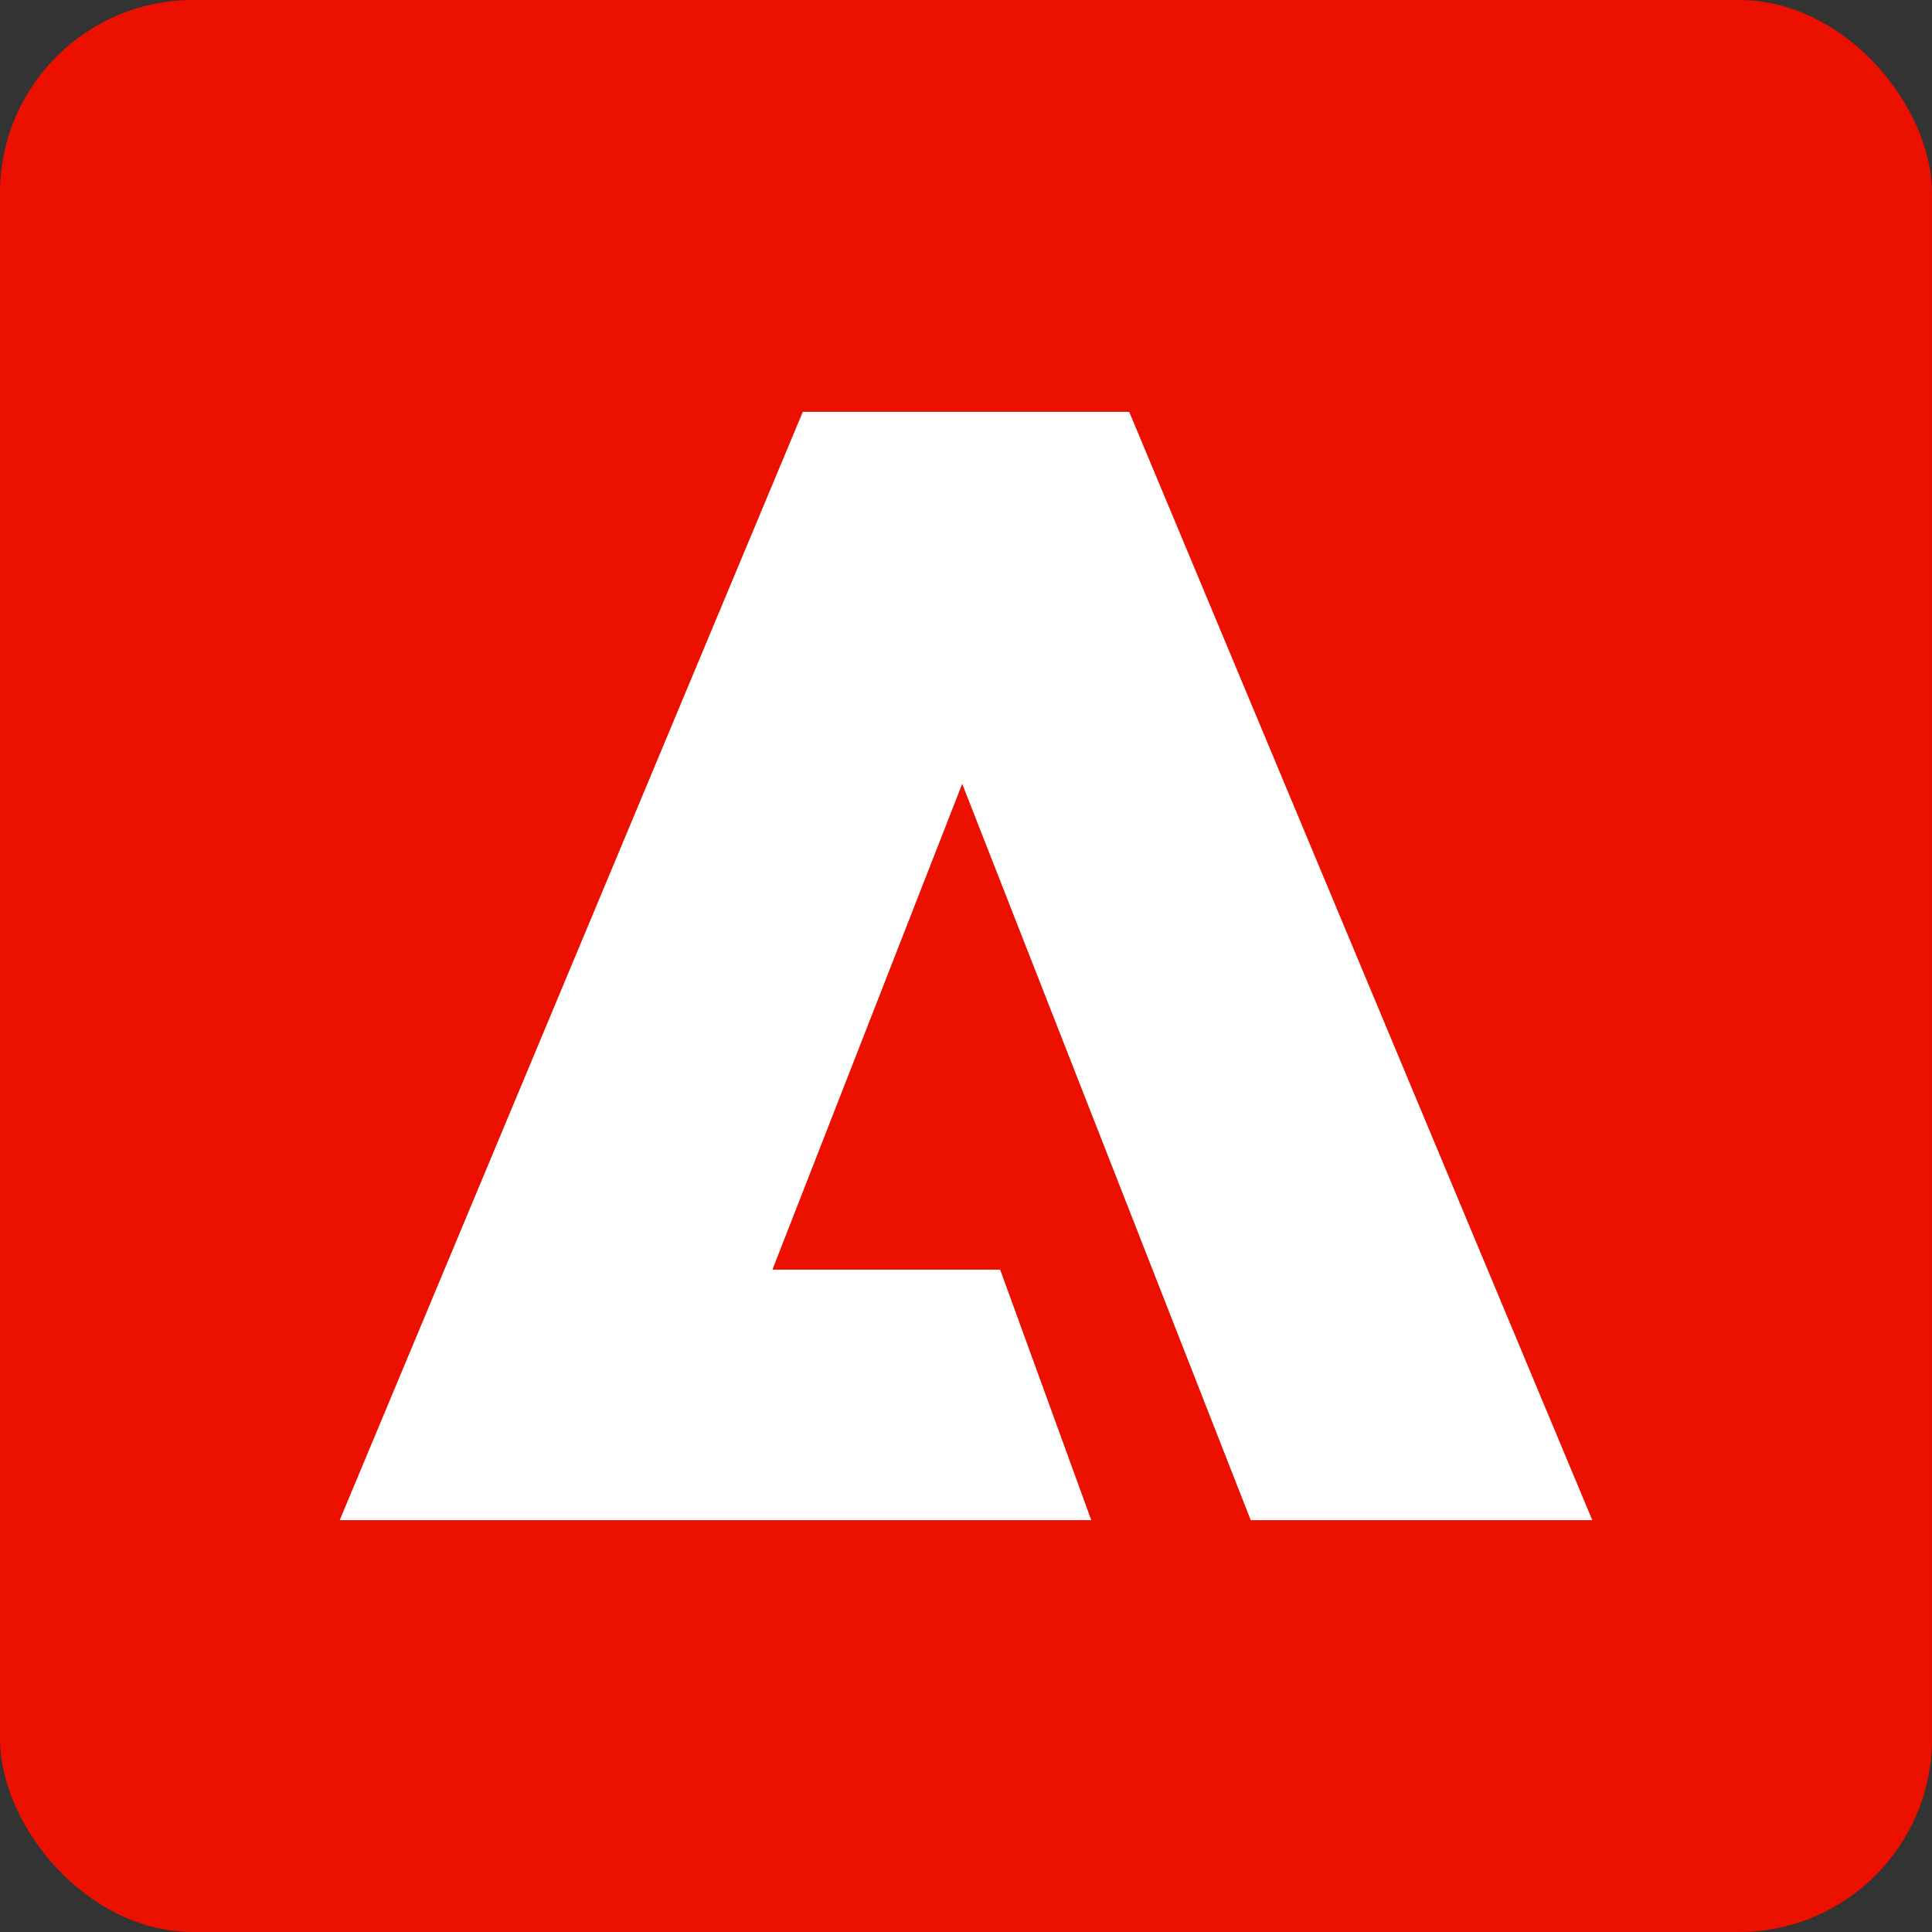
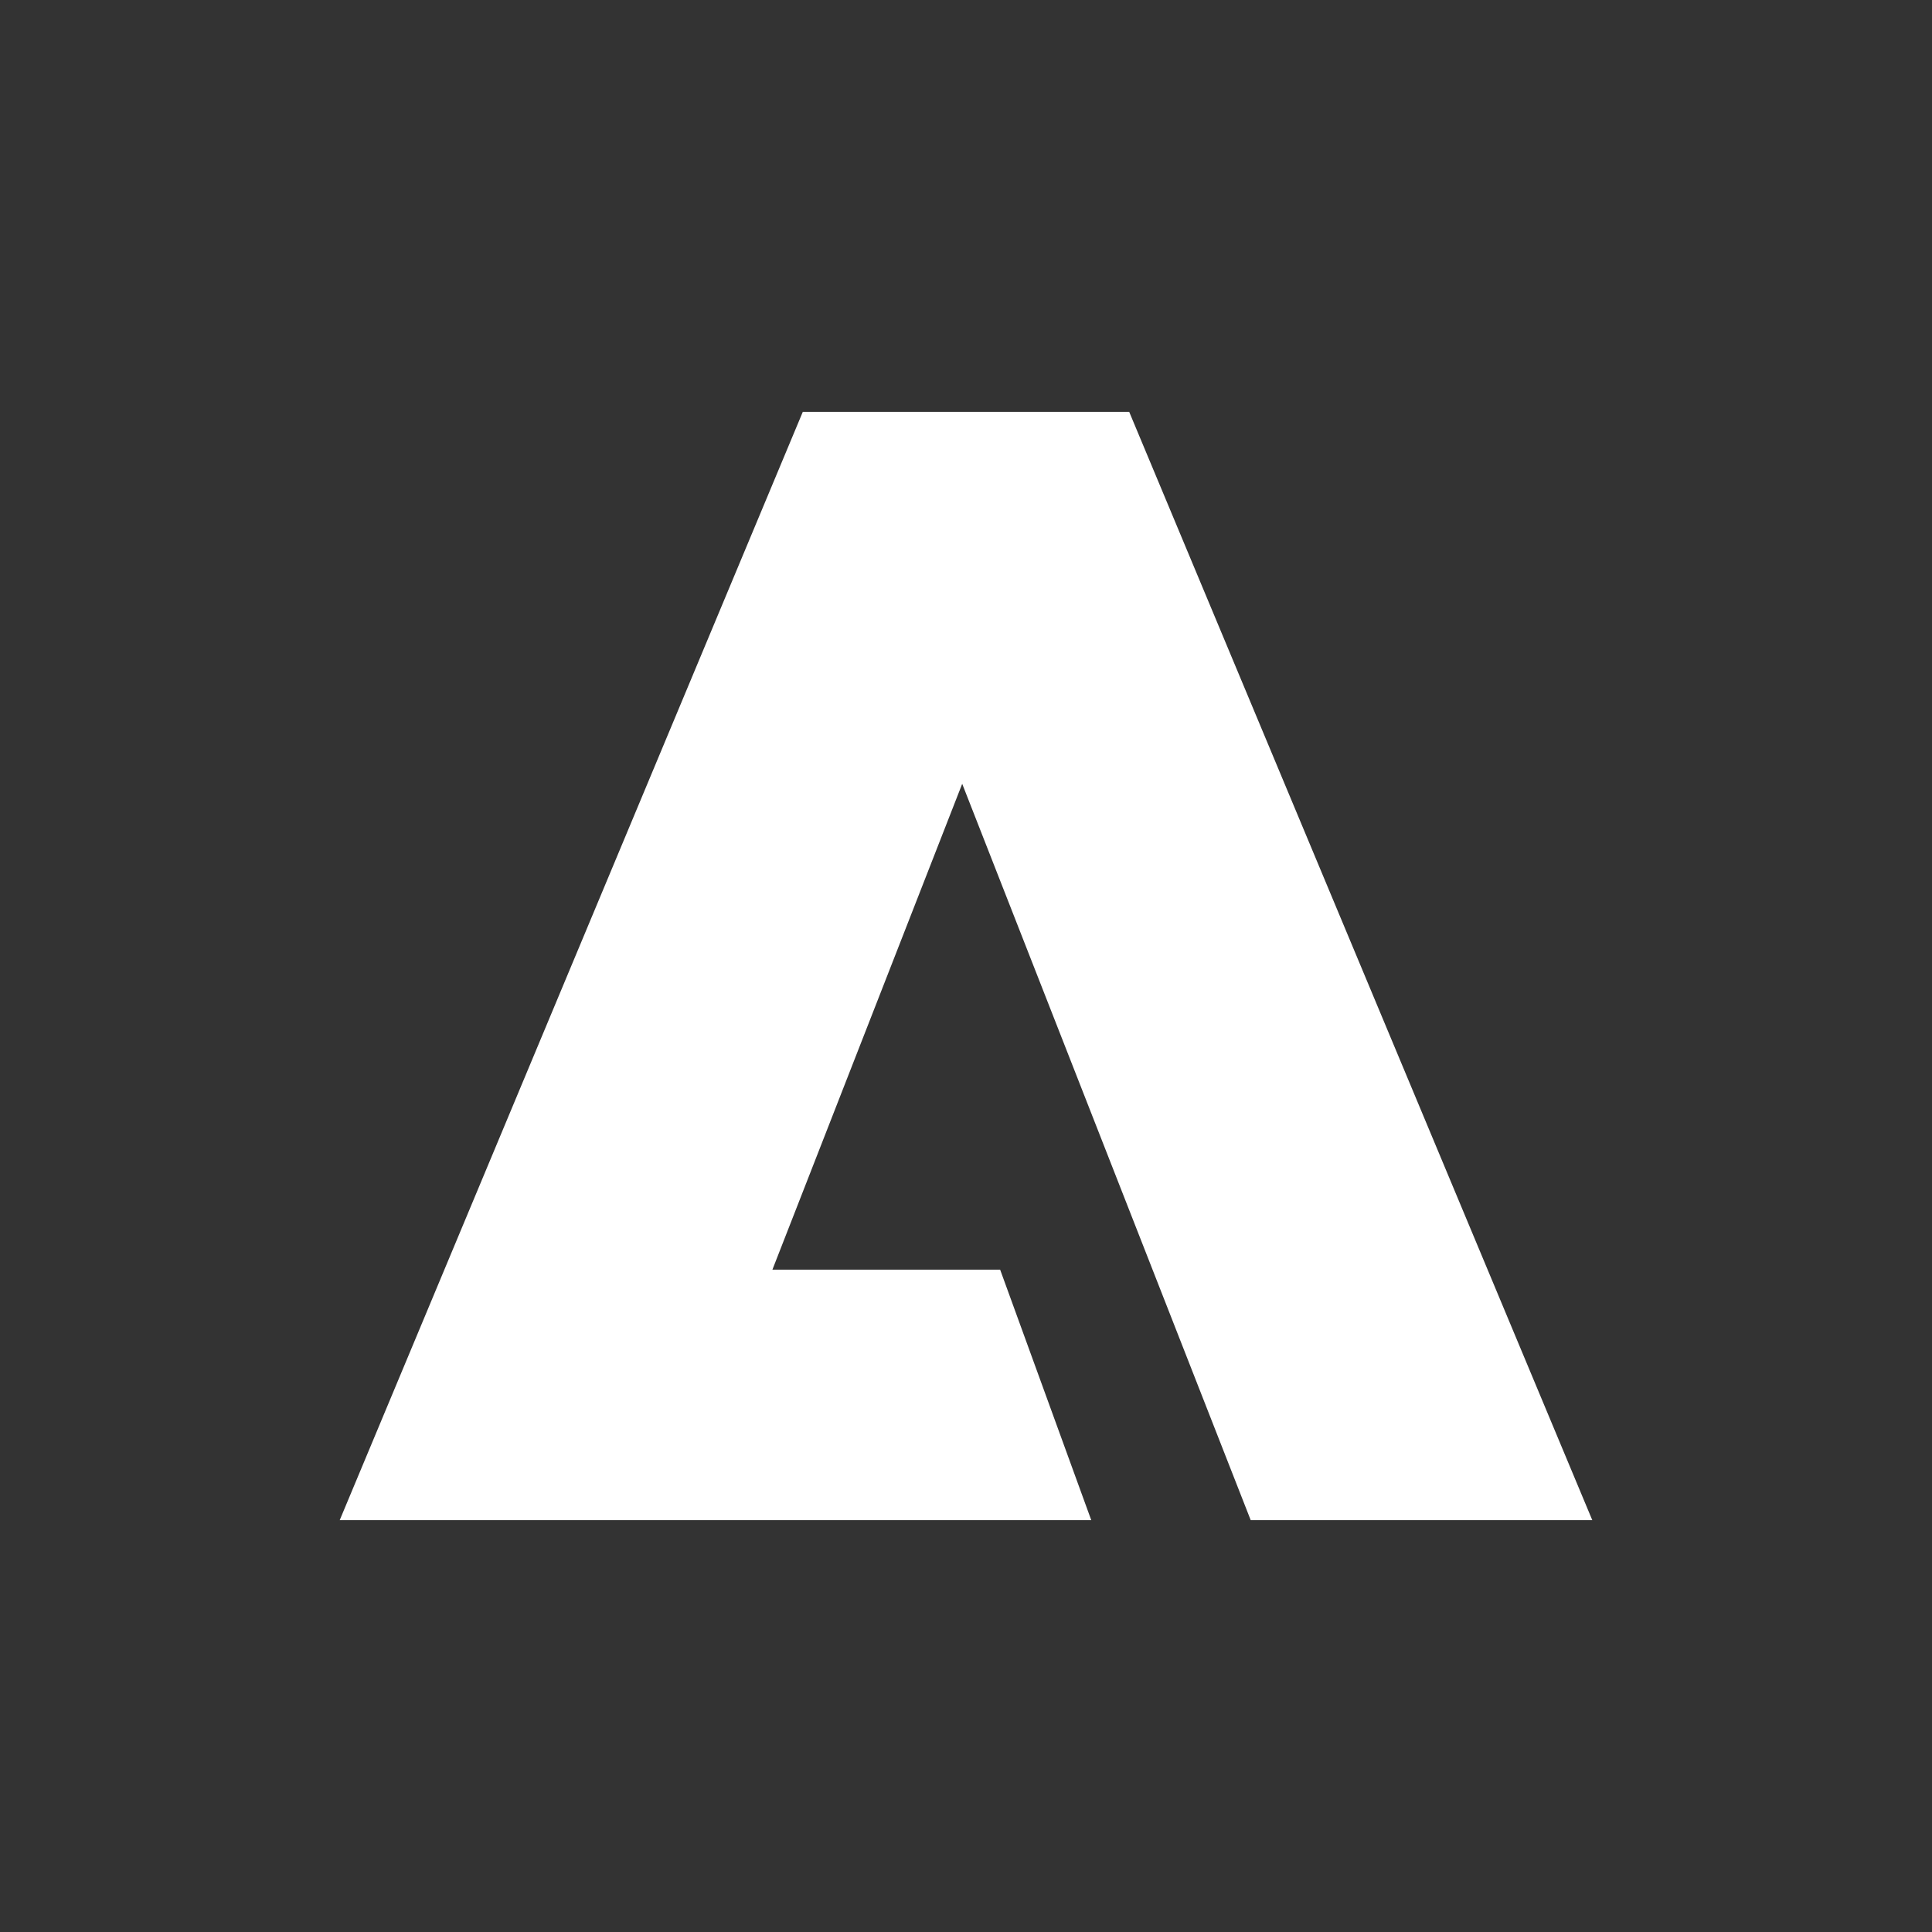
<svg xmlns="http://www.w3.org/2000/svg" id="uuid-371d9629-d4c2-4a19-8f90-432388ef5dd1" width="300" height="300" viewBox="0 0 300 300">
  <rect x="0" y="0" width="300" height="300" fill="#333333" stroke="none" />
  <g id="uuid-3badc109-eeab-4806-9358-ebad4b13bab5">
-     <rect width="300" height="300" rx="29.98" ry="29.98" style="fill:#eb1000;" />
    <polygon points="124.66 63.95 175.34 63.95 247.25 236.05 194.21 236.05 149.41 121.71 119.94 197.15 155.3 197.15 169.45 236.05 52.75 236.05 124.66 63.95" style="fill:#fff;" />
  </g>
</svg>